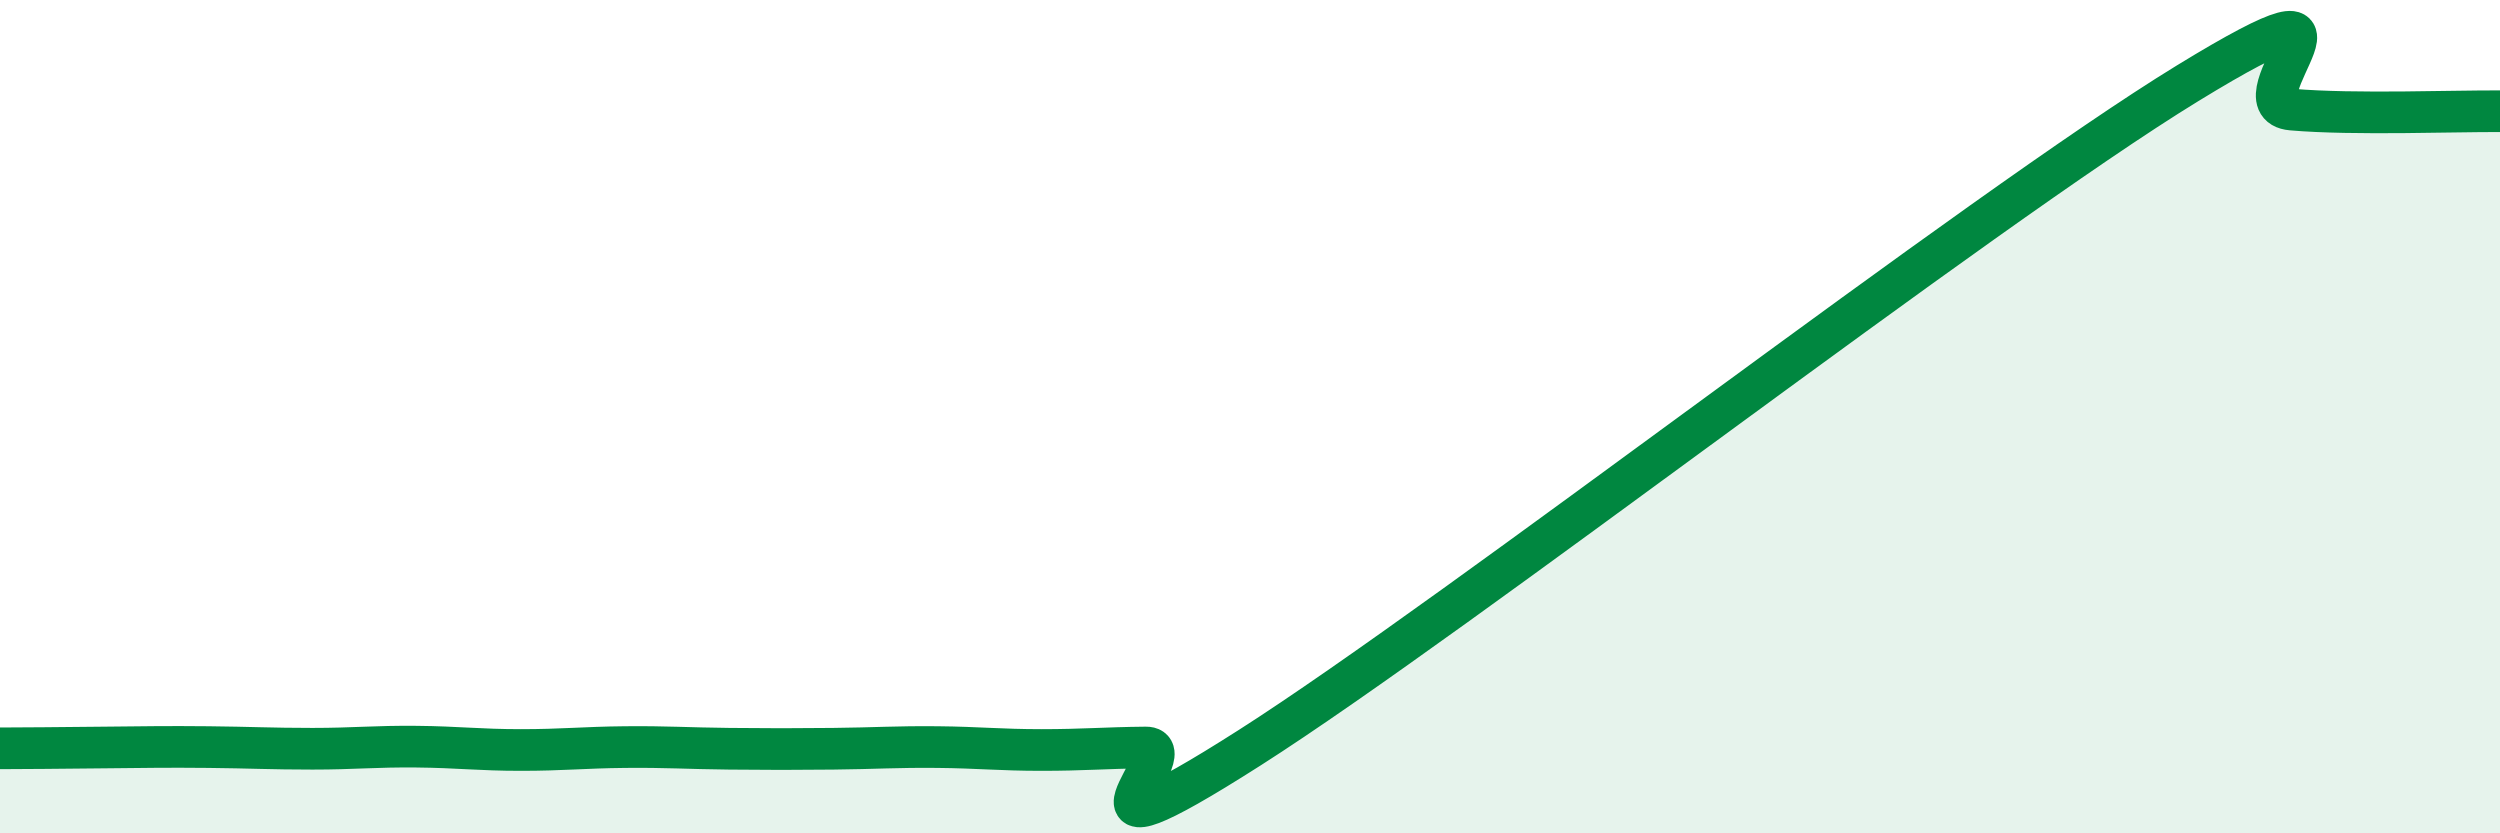
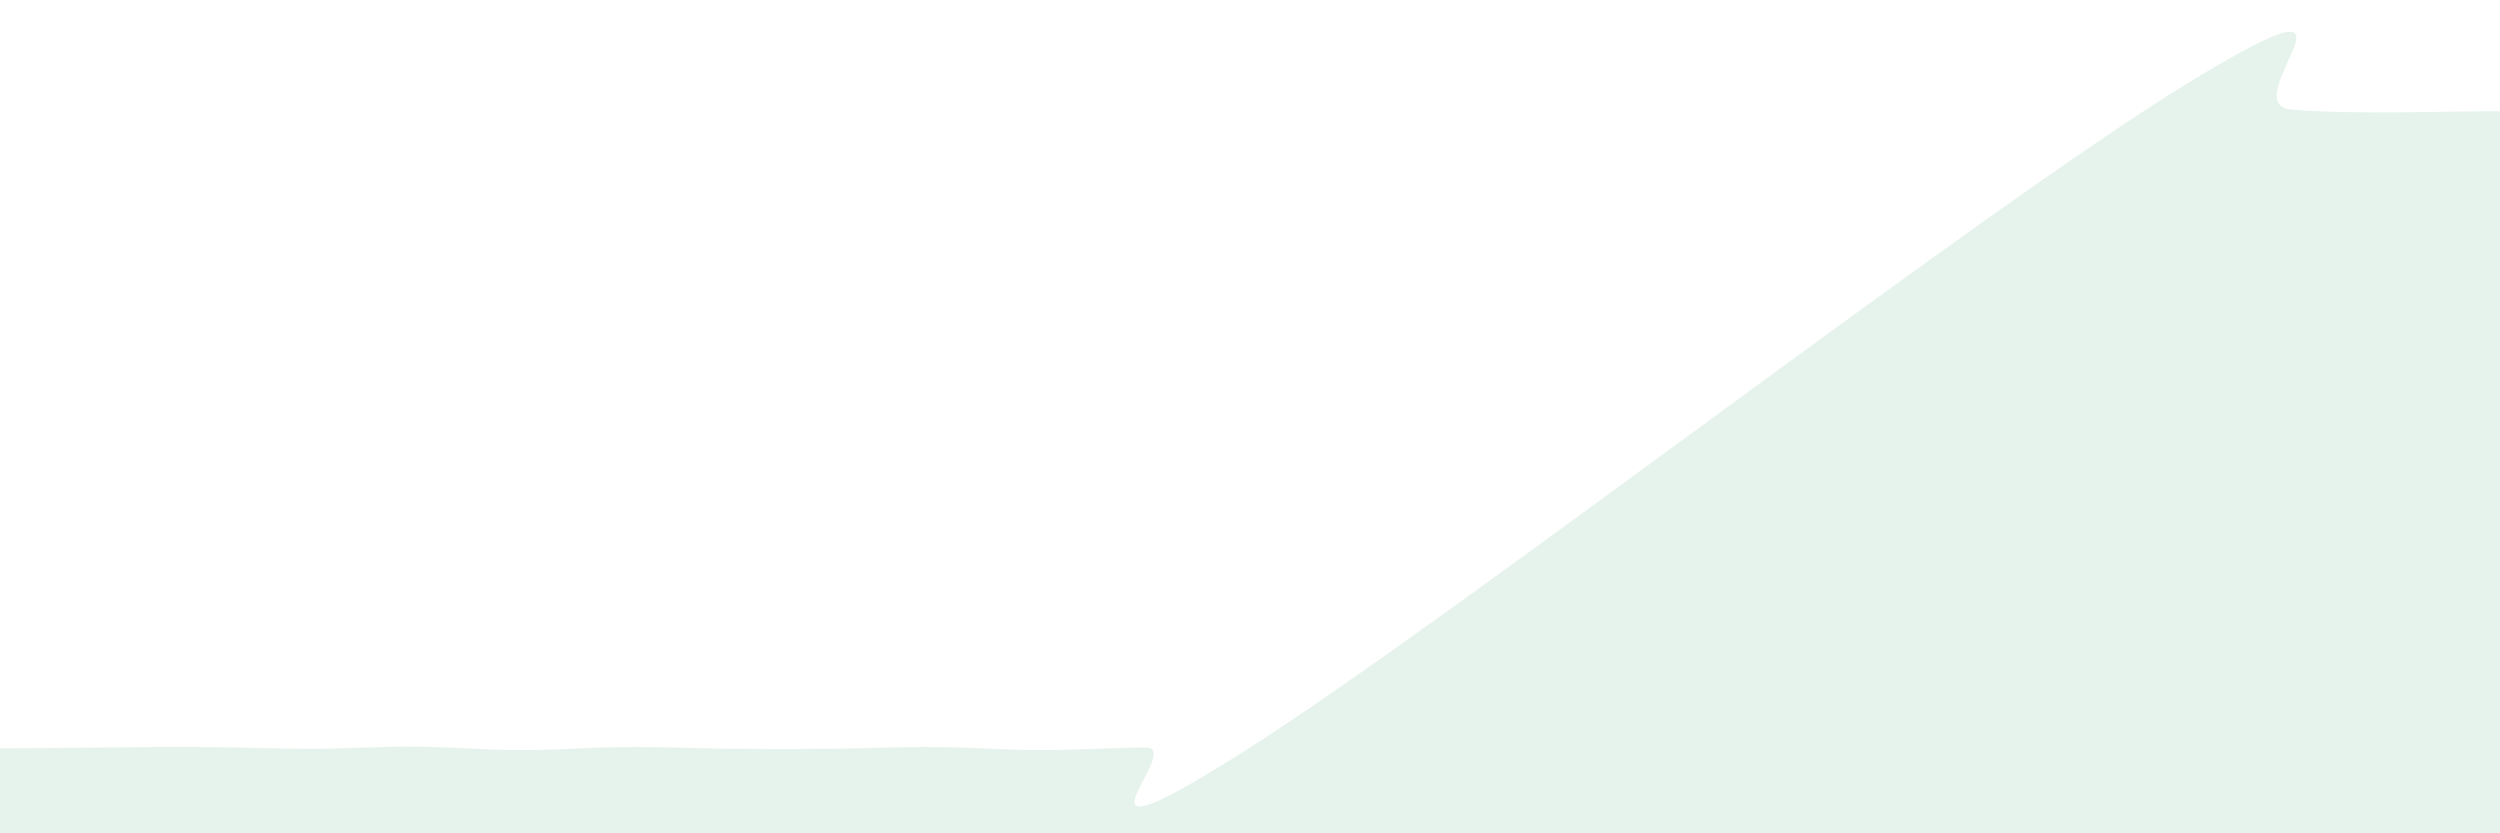
<svg xmlns="http://www.w3.org/2000/svg" width="60" height="20" viewBox="0 0 60 20">
  <path d="M 0,17.96 C 0.5,17.96 1.5,17.95 2.5,17.94 C 3.5,17.93 4,17.92 5,17.93 C 6,17.94 6.5,17.97 7.5,17.97 C 8.5,17.97 9,17.91 10,17.92 C 11,17.93 11.5,18 12.5,18 C 13.5,18 14,17.94 15,17.93 C 16,17.92 16.5,17.96 17.5,17.97 C 18.5,17.98 19,17.98 20,17.97 C 21,17.96 21.5,17.92 22.5,17.93 C 23.5,17.94 24,18 25,18 C 26,18 26.5,17.95 27.5,17.94 C 28.5,17.93 25,21.13 30,17.94 C 35,14.75 47.5,5.06 52.5,2 C 57.5,-1.06 53.5,2.5 55,2.63 C 56.5,2.76 59,2.66 60,2.67L60 20L0 20Z" fill="#008740" opacity="0.1" stroke-linecap="round" stroke-linejoin="round" />
-   <path d="M 0,17.96 C 0.5,17.96 1.5,17.95 2.5,17.94 C 3.5,17.93 4,17.92 5,17.93 C 6,17.94 6.5,17.97 7.5,17.97 C 8.5,17.97 9,17.91 10,17.92 C 11,17.93 11.5,18 12.5,18 C 13.5,18 14,17.94 15,17.93 C 16,17.92 16.5,17.96 17.5,17.97 C 18.5,17.98 19,17.98 20,17.97 C 21,17.96 21.5,17.92 22.5,17.93 C 23.5,17.94 24,18 25,18 C 26,18 26.5,17.95 27.5,17.94 C 28.5,17.93 25,21.13 30,17.94 C 35,14.75 47.5,5.06 52.5,2 C 57.5,-1.06 53.5,2.5 55,2.63 C 56.5,2.76 59,2.66 60,2.67" stroke="#008740" stroke-width="1" fill="none" stroke-linecap="round" stroke-linejoin="round" />
</svg>